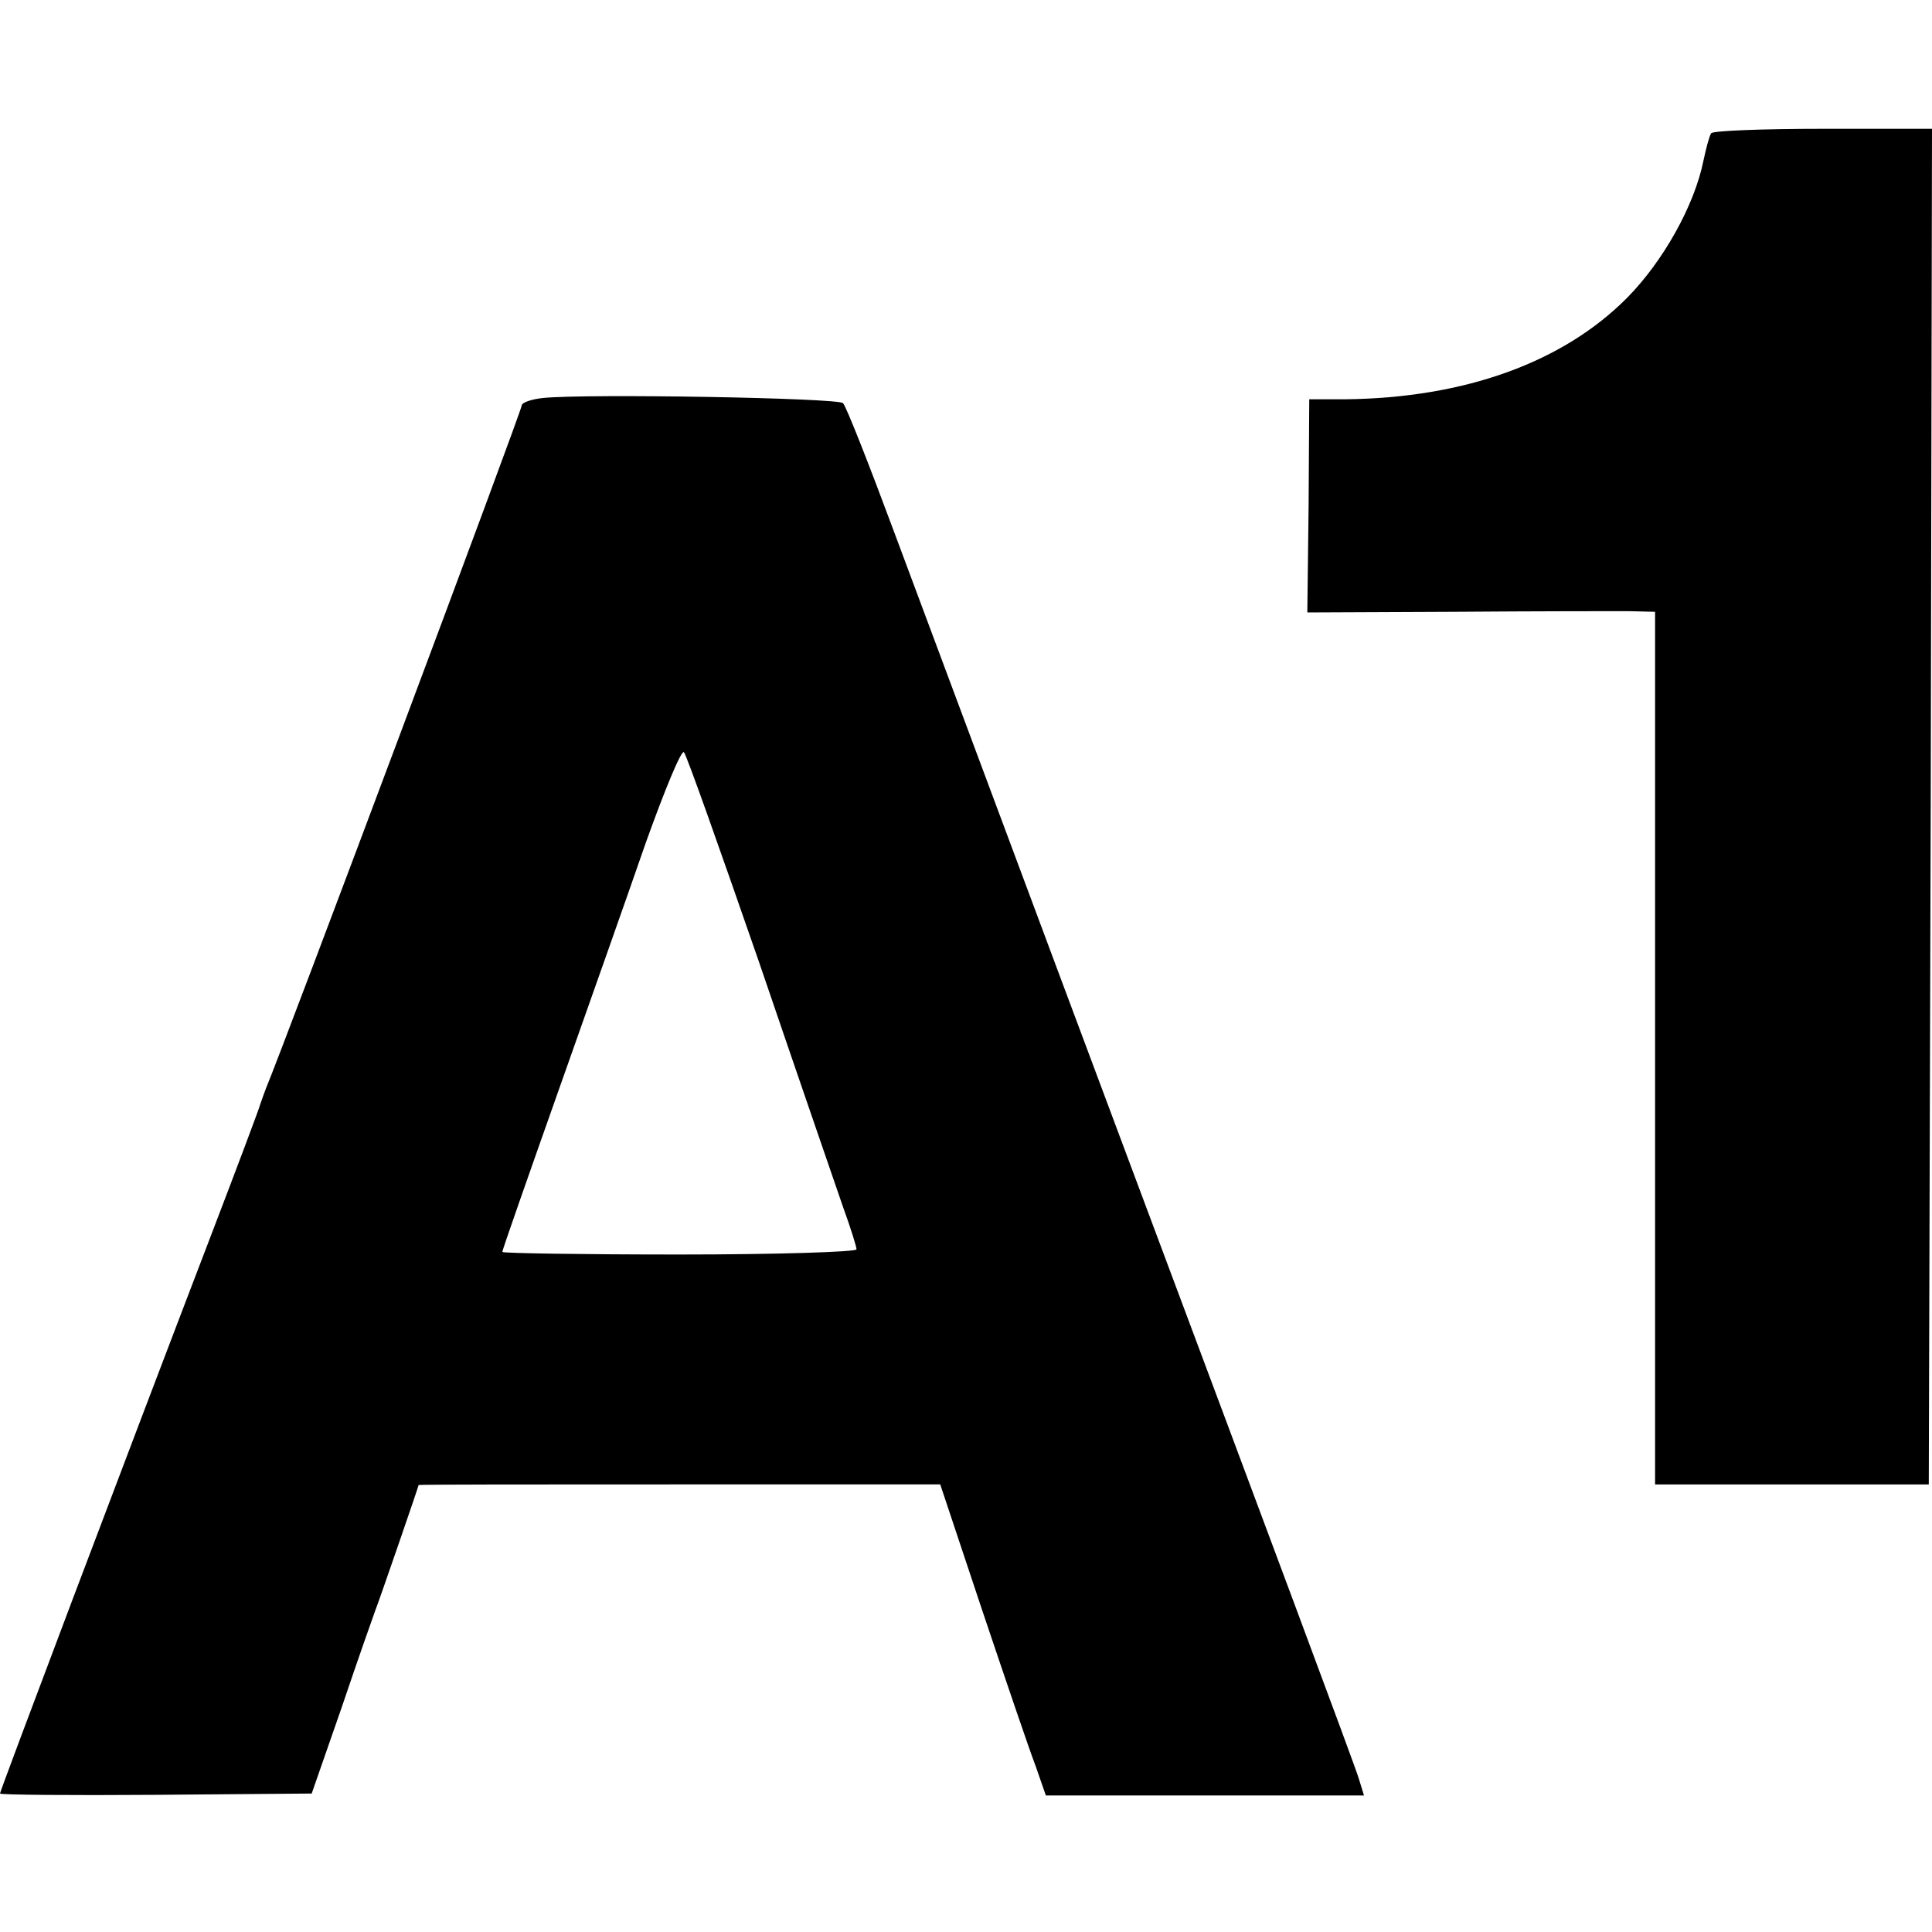
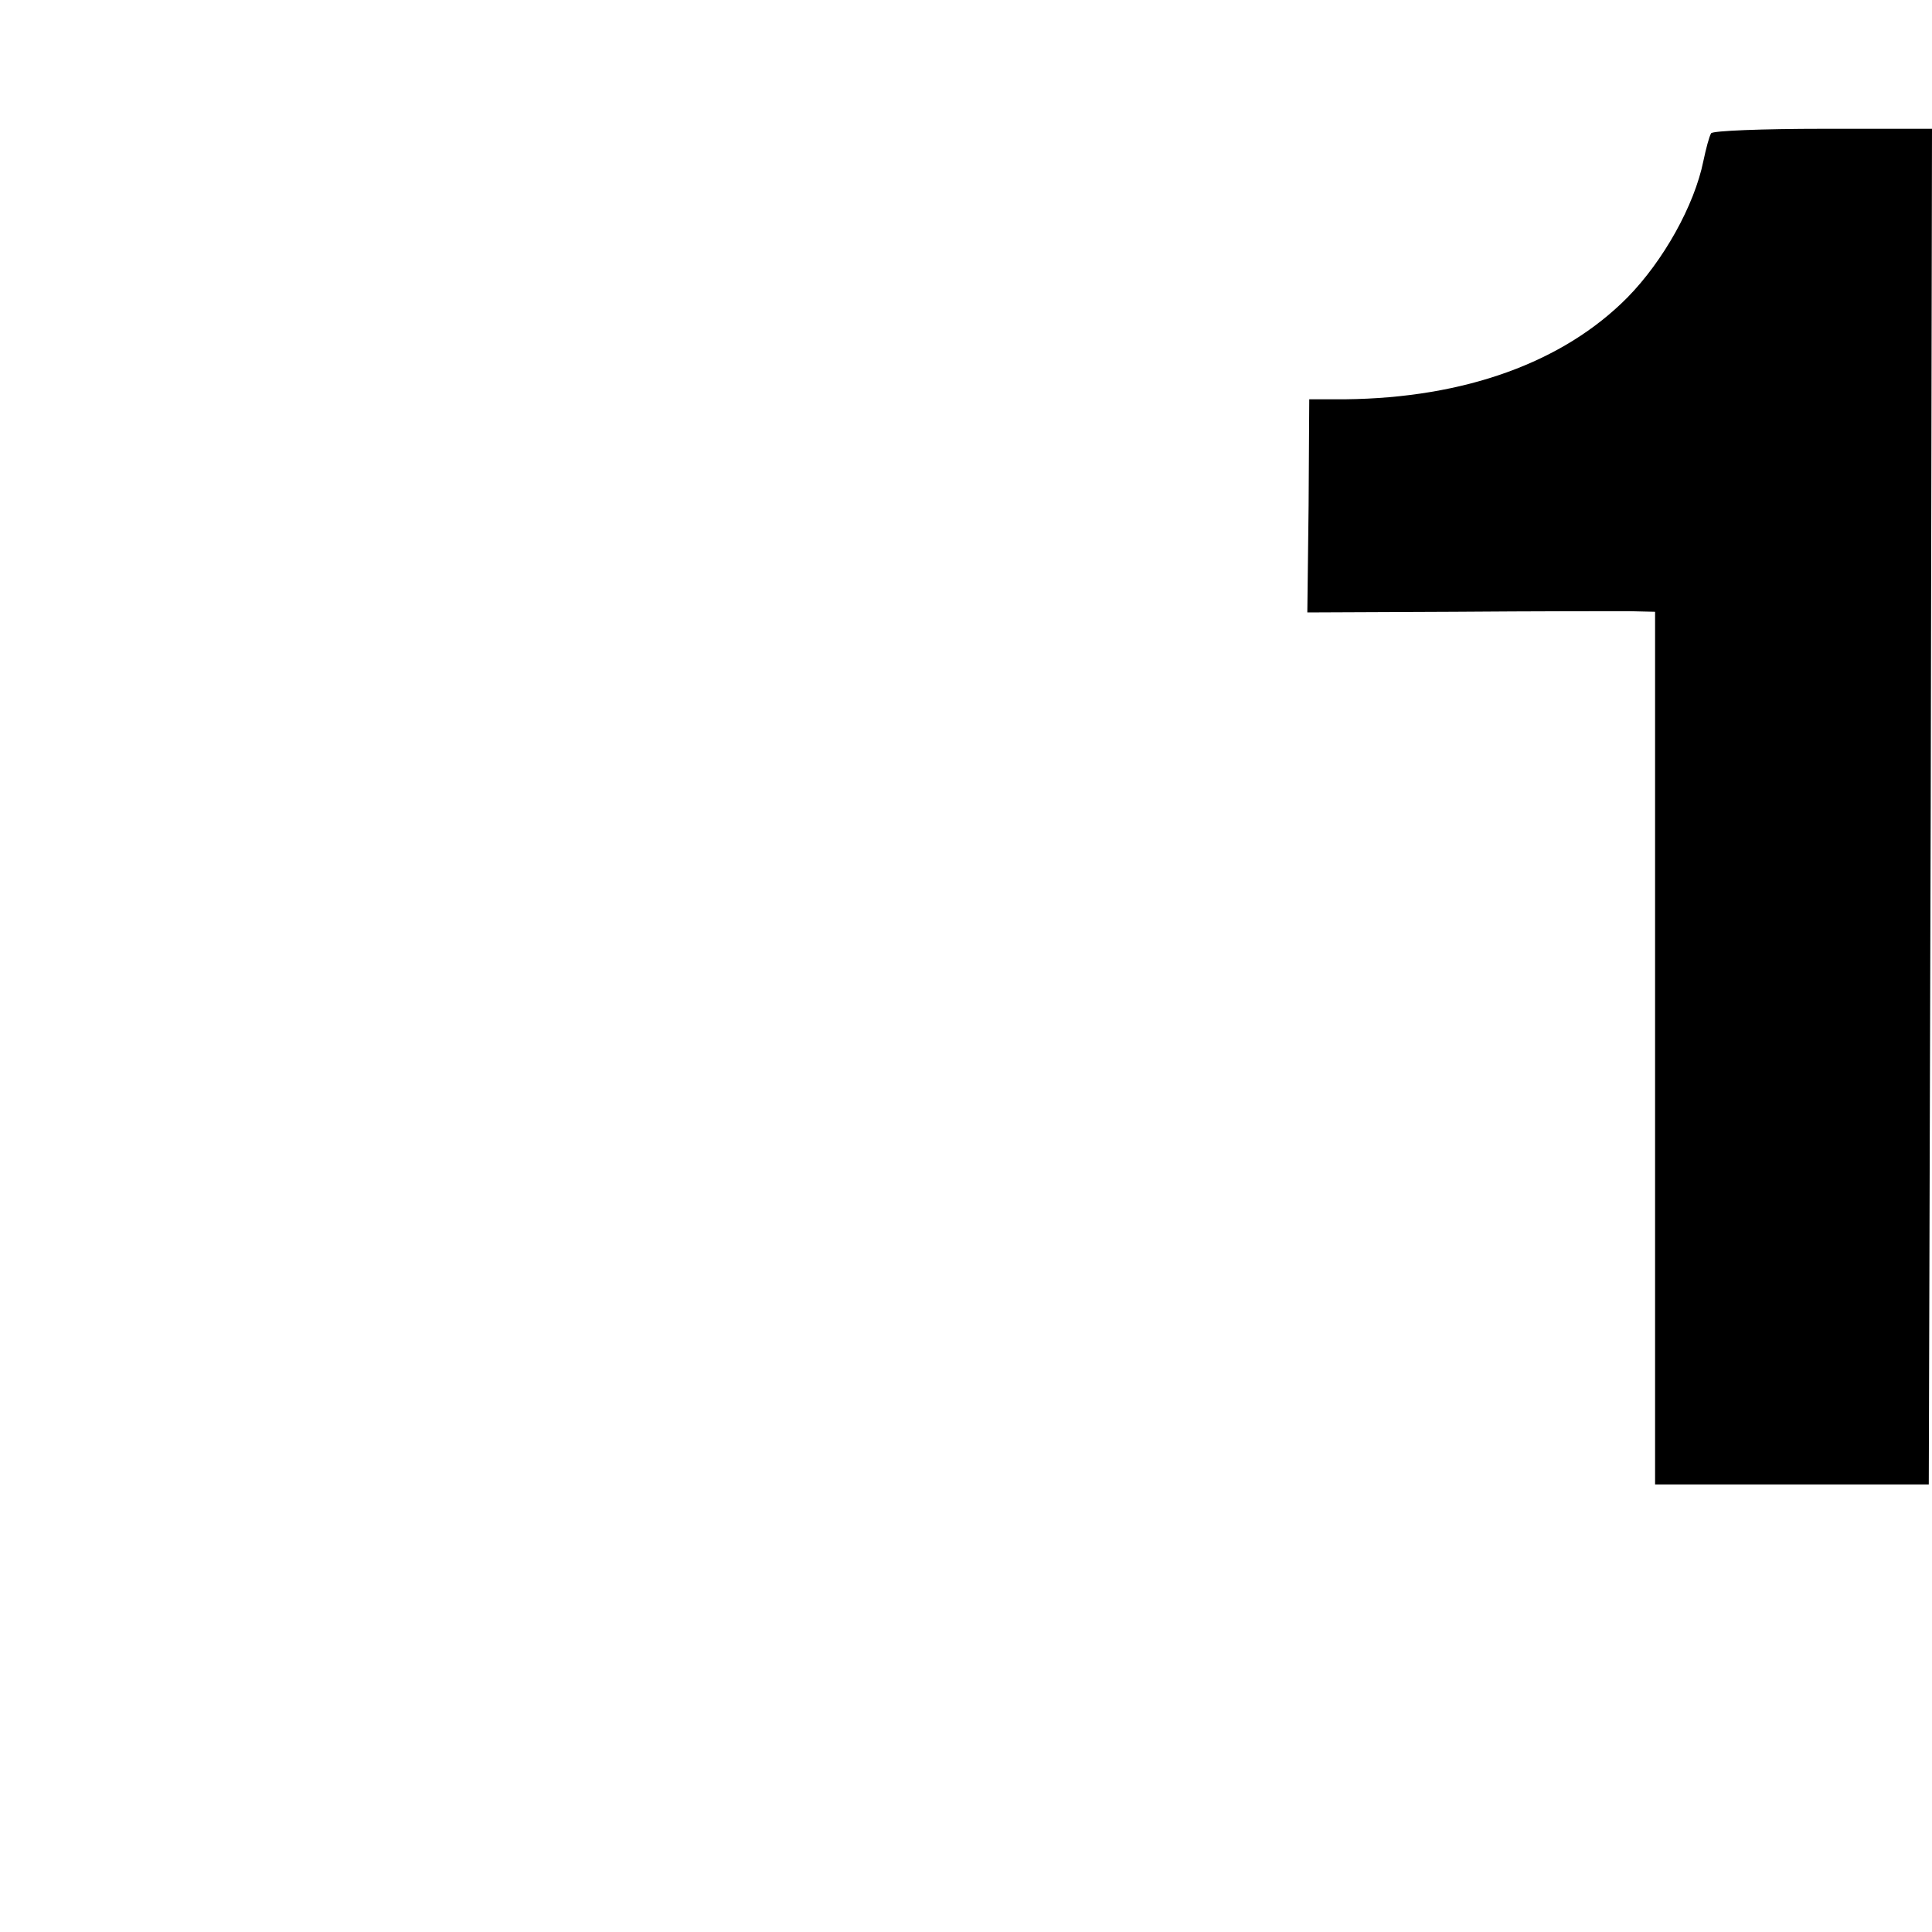
<svg xmlns="http://www.w3.org/2000/svg" version="1.0" width="300pt" height="300pt" viewBox="0 0 300 300" preserveAspectRatio="xMidYMid meet">
  <g transform="translate(0,300) scale(0.1,-0.1)" fill="#000000" stroke="none">
    <path d="M2657 2793 c-3 -5 -8 -24 -12 -43 -14 -69 -62 -155 -118 -212 -100 -101 -253 -156 -438 -158 l-56 0 -1 -165 -2 -166 228 1 c125 1 246 1 270 1 l42 -1 0 -678 0 -677 213 0 212 0 3 1053 2 1052 -169 0 c-94 0 -172 -3 -174 -7z" />
-     <path d="M843 2382 c-18 -2 -33 -7 -33 -12 0 -8 -370 -996 -397 -1060 -3 -8 -7 -19 -9 -25 -1 -5 -36 -98 -77 -205 -136 -355 -327 -861 -327 -865 0 -2 109 -3 242 -2 l242 2 47 135 c25 74 49 142 52 150 6 15 67 192 67 194 0 1 182 1 405 1 l405 0 65 -195 c36 -107 73 -216 83 -242 l16 -46 247 0 247 0 -8 26 c-4 15 -153 414 -330 887 -177 473 -353 946 -392 1050 -39 105 -74 194 -79 199 -7 8 -395 15 -466 8z m336 -877 c60 -176 119 -347 130 -379 12 -33 21 -62 21 -66 0 -4 -124 -8 -275 -8 -151 0 -275 2 -275 4 0 3 39 114 86 247 47 133 109 308 137 389 29 81 55 144 59 140 4 -4 56 -151 117 -327z" />
  </g>
</svg>